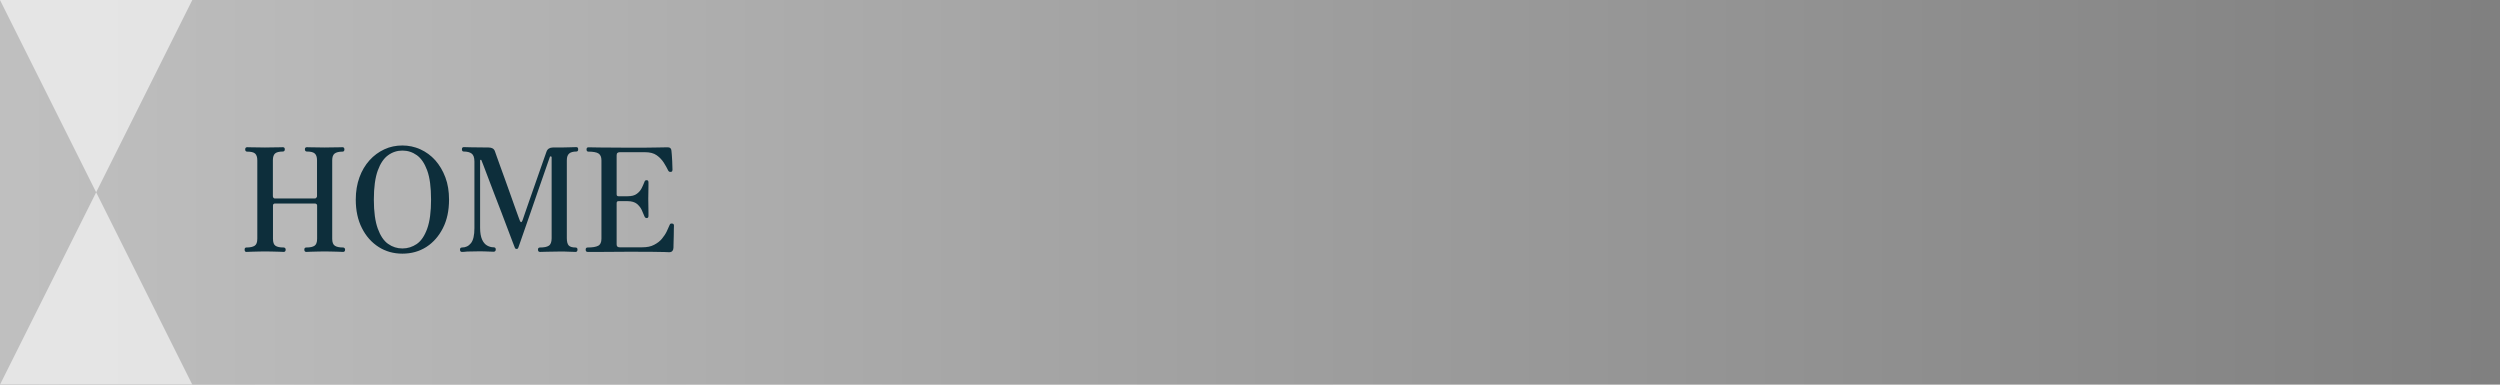
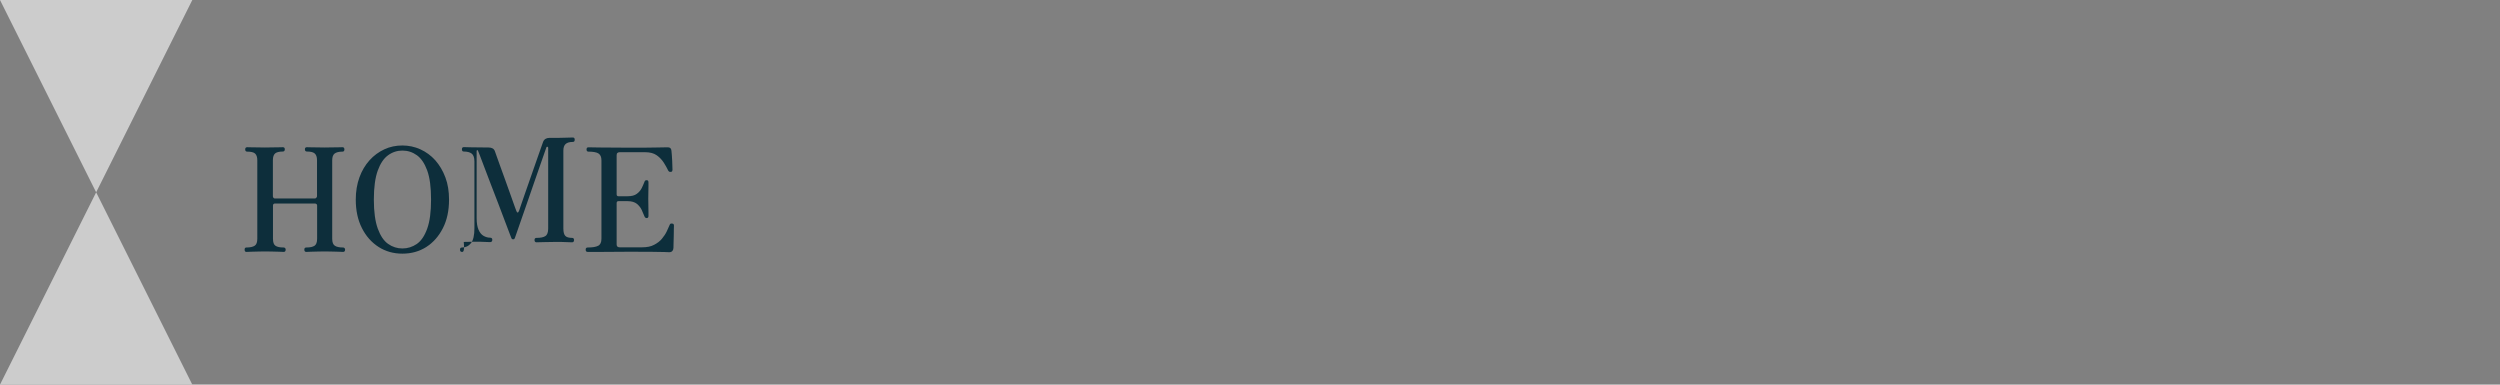
<svg xmlns="http://www.w3.org/2000/svg" version="1.1" id="レイヤー_1" x="0px" y="0px" viewBox="0 0 260 40" style="enable-background:new 0 0 260 40;" xml:space="preserve">
  <rect x="0" y="0" width="260" height="40" fill="#808080" stroke="none" />
  <style type="text/css">
	.st0{opacity:0.5;fill:url(#SVGID_1_);}
	.st1{opacity:0.6;}
	.st2{fill:#FFFFFF;}
	.st3{fill:#0D2E3B;}
</style>
  <g>
    <linearGradient id="SVGID_1_" gradientUnits="userSpaceOnUse" x1="0" y1="20" x2="260" y2="20">
      <stop offset="0" style="stop-color:#FFFFFF" />
      <stop offset="1" style="stop-color:#FFFFFF;stop-opacity:0" />
    </linearGradient>
-     <rect class="st0" width="260" height="40" />
    <g class="st1">
      <polygon class="st2" points="10,20 20,0 0,0   " />
      <polygon class="st2" points="10,20 0,40 20,40   " />
    </g>
  </g>
  <g>
    <g>
      <path class="st3" d="M25.63,26.2c-0.13,0-0.19-0.08-0.19-0.24c0-0.15,0.06-0.22,0.19-0.22c0.38,0,0.66-0.06,0.85-0.18    s0.28-0.36,0.28-0.73v-8.16c0-0.33-0.08-0.56-0.23-0.7c-0.16-0.14-0.43-0.2-0.82-0.2c-0.14,0-0.21-0.08-0.21-0.23    s0.07-0.23,0.21-0.23c0.06,0,0.2,0,0.44,0.01c0.23,0,0.48,0.01,0.75,0.01c0.27,0.01,0.48,0.01,0.65,0.01c0.16,0,0.38,0,0.65-0.01    c0.27,0,0.53-0.01,0.77-0.01c0.24,0,0.38-0.01,0.44-0.01c0.14,0,0.21,0.07,0.21,0.21c0,0.16-0.07,0.24-0.21,0.24    c-0.38,0-0.65,0.07-0.8,0.2c-0.15,0.13-0.23,0.37-0.23,0.7v3.75c0,0.05,0.02,0.1,0.05,0.15c0.03,0.05,0.08,0.08,0.13,0.08h4.2    c0.05,0,0.1-0.02,0.14-0.08c0.05-0.05,0.07-0.1,0.07-0.15v-3.75c0-0.33-0.08-0.56-0.24-0.7c-0.16-0.14-0.43-0.2-0.81-0.2    c-0.14,0-0.21-0.08-0.21-0.24c0-0.14,0.07-0.21,0.21-0.21c0.05,0,0.19,0,0.43,0.01c0.23,0,0.49,0.01,0.76,0.01    c0.27,0.01,0.48,0.01,0.63,0.01c0.16,0,0.38,0,0.66-0.01c0.28,0,0.54-0.01,0.78-0.01c0.24,0,0.39-0.01,0.44-0.01    c0.13,0,0.2,0.08,0.2,0.23s-0.07,0.23-0.2,0.23c-0.38,0-0.65,0.07-0.82,0.2c-0.17,0.13-0.25,0.37-0.25,0.7v8.16    c0,0.37,0.09,0.61,0.28,0.73c0.18,0.12,0.47,0.18,0.85,0.18c0.07,0,0.12,0.02,0.16,0.07c0.03,0.05,0.05,0.1,0.05,0.15    c0,0.16-0.07,0.24-0.21,0.24c-0.06,0-0.22,0-0.47-0.02c-0.26-0.01-0.52-0.02-0.8-0.02c-0.28,0-0.5-0.01-0.66-0.01    c-0.15,0-0.36,0-0.64,0.01c-0.28,0.01-0.54,0.01-0.78,0.02c-0.25,0.01-0.4,0.02-0.47,0.02c-0.14,0-0.21-0.08-0.21-0.24    c0-0.15,0.07-0.22,0.21-0.22c0.39,0,0.67-0.06,0.85-0.18c0.18-0.12,0.27-0.36,0.27-0.73v-3.47c0-0.05-0.02-0.09-0.06-0.13    c-0.04-0.04-0.09-0.06-0.15-0.06h-4.2c-0.05,0-0.09,0.02-0.13,0.06c-0.04,0.04-0.05,0.08-0.05,0.13v3.47    c0,0.37,0.08,0.61,0.26,0.73c0.17,0.12,0.45,0.18,0.85,0.18c0.07,0,0.12,0.02,0.16,0.07c0.04,0.05,0.05,0.1,0.05,0.15    c0,0.16-0.07,0.24-0.21,0.24c-0.06,0-0.22,0-0.47-0.02c-0.25-0.01-0.52-0.02-0.8-0.02c-0.28,0-0.5-0.01-0.66-0.01    c-0.16,0-0.38,0-0.65,0.01c-0.27,0.01-0.53,0.01-0.78,0.02C25.86,26.2,25.7,26.2,25.63,26.2z" />
      <path class="st3" d="M41.85,26.38c-0.92,0-1.75-0.23-2.48-0.7s-1.31-1.12-1.73-1.96C37.21,22.88,37,21.89,37,20.76    c0-0.85,0.13-1.62,0.38-2.31s0.6-1.28,1.05-1.78c0.44-0.49,0.96-0.87,1.54-1.14s1.21-0.4,1.87-0.4s1.28,0.13,1.88,0.4    c0.59,0.27,1.11,0.65,1.55,1.14c0.44,0.5,0.79,1.09,1.05,1.78s0.38,1.46,0.38,2.31c0,1.14-0.21,2.13-0.64,2.97    c-0.43,0.84-1,1.49-1.73,1.96C43.6,26.15,42.78,26.38,41.85,26.38z M41.85,25.84c0.55,0,1.05-0.16,1.5-0.47    c0.45-0.31,0.81-0.84,1.08-1.59s0.4-1.75,0.4-3.02c0-1.28-0.13-2.29-0.4-3.03c-0.27-0.74-0.63-1.27-1.08-1.59    c-0.45-0.32-0.95-0.48-1.5-0.48c-0.54,0-1.04,0.16-1.48,0.48c-0.45,0.32-0.81,0.85-1.08,1.59c-0.27,0.74-0.41,1.75-0.41,3.03    c0,1.27,0.14,2.28,0.41,3.02s0.63,1.28,1.08,1.59C40.81,25.68,41.31,25.84,41.85,25.84z" />
-       <path class="st3" d="M48.05,26.2c-0.14,0-0.21-0.08-0.21-0.24c0-0.15,0.07-0.22,0.21-0.22c0.38,0,0.69-0.15,0.93-0.45    c0.24-0.3,0.36-0.82,0.36-1.56V16.8c0-0.41-0.1-0.69-0.29-0.83s-0.46-0.21-0.82-0.21c-0.13,0-0.19-0.08-0.19-0.23    s0.06-0.23,0.19-0.23c0.08,0,0.35,0.01,0.8,0.02c0.46,0.01,1.05,0.02,1.79,0.02c0.34,0,0.56,0.13,0.65,0.39    c0.02,0.06,0.08,0.23,0.18,0.51c0.1,0.28,0.23,0.63,0.38,1.06c0.15,0.42,0.31,0.88,0.5,1.38c0.18,0.5,0.36,0.99,0.53,1.48    c0.17,0.49,0.33,0.94,0.48,1.35s0.27,0.74,0.36,1c0.09,0.25,0.15,0.4,0.16,0.43c0.09,0.23,0.19,0.22,0.29-0.04    c0.02-0.06,0.09-0.26,0.21-0.62c0.12-0.35,0.27-0.78,0.45-1.3c0.18-0.51,0.37-1.06,0.57-1.63c0.2-0.57,0.39-1.11,0.57-1.63    c0.18-0.52,0.33-0.95,0.46-1.31s0.2-0.56,0.22-0.62c0.05-0.15,0.13-0.26,0.25-0.34c0.11-0.07,0.25-0.11,0.41-0.11    c0.73,0,1.3,0,1.72-0.02c0.41-0.01,0.66-0.02,0.73-0.02c0.13,0,0.19,0.08,0.19,0.23s-0.06,0.23-0.19,0.23    c-0.34,0-0.59,0.07-0.75,0.21c-0.16,0.14-0.24,0.37-0.24,0.69v8.12c0,0.36,0.07,0.61,0.2,0.75c0.13,0.14,0.37,0.21,0.7,0.21    c0.14,0,0.21,0.07,0.21,0.22c0,0.16-0.07,0.24-0.21,0.24c-0.1,0-0.3-0.01-0.59-0.02c-0.29-0.02-0.67-0.02-1.13-0.02    c-0.45,0-0.86,0.01-1.24,0.02c-0.38,0.01-0.62,0.02-0.73,0.02c-0.14,0-0.21-0.08-0.21-0.24c0-0.15,0.07-0.22,0.21-0.22    c0.42,0,0.73-0.06,0.92-0.19c0.19-0.12,0.29-0.38,0.29-0.77v-8.42c0-0.06-0.03-0.09-0.08-0.1c-0.05,0-0.08,0.01-0.1,0.05    c-0.01,0.03-0.08,0.22-0.2,0.57s-0.28,0.8-0.47,1.35c-0.19,0.55-0.4,1.15-0.63,1.81c-0.23,0.66-0.46,1.32-0.68,1.97    c-0.23,0.66-0.44,1.26-0.63,1.81c-0.19,0.55-0.35,1-0.47,1.35c-0.12,0.35-0.19,0.54-0.2,0.57c-0.03,0.07-0.06,0.11-0.08,0.13    c-0.02,0.01-0.06,0.02-0.11,0.02c-0.09,0-0.15-0.05-0.18-0.14c-0.01-0.02-0.08-0.2-0.21-0.54c-0.13-0.34-0.3-0.78-0.5-1.32    s-0.43-1.13-0.67-1.77c-0.25-0.64-0.49-1.28-0.74-1.92s-0.47-1.23-0.67-1.76c-0.2-0.53-0.36-0.96-0.49-1.29    c-0.13-0.32-0.2-0.49-0.2-0.5c-0.01-0.03-0.04-0.04-0.07-0.03c-0.04,0.01-0.06,0.04-0.06,0.07v7c0,0.51,0.07,0.91,0.2,1.21    c0.13,0.3,0.31,0.51,0.52,0.63s0.44,0.19,0.68,0.19c0.15,0,0.23,0.07,0.23,0.22c0,0.16-0.08,0.24-0.23,0.24    c-0.1,0-0.28-0.01-0.55-0.02c-0.26-0.02-0.62-0.02-1.07-0.02c-0.52,0-0.89,0.01-1.12,0.02C48.33,26.19,48.16,26.2,48.05,26.2z" />
+       <path class="st3" d="M48.05,26.2c-0.14,0-0.21-0.08-0.21-0.24c0-0.15,0.07-0.22,0.21-0.22c0.38,0,0.69-0.15,0.93-0.45    c0.24-0.3,0.36-0.82,0.36-1.56V16.8c0-0.41-0.1-0.69-0.29-0.83s-0.46-0.21-0.82-0.21c-0.13,0-0.19-0.08-0.19-0.23    s0.06-0.23,0.19-0.23c0.08,0,0.35,0.01,0.8,0.02c0.46,0.01,1.05,0.02,1.79,0.02c0.34,0,0.56,0.13,0.65,0.39    c0.02,0.06,0.08,0.23,0.18,0.51c0.1,0.28,0.23,0.63,0.38,1.06c0.15,0.42,0.31,0.88,0.5,1.38c0.18,0.5,0.36,0.99,0.53,1.48    c0.17,0.49,0.33,0.94,0.48,1.35c0.09,0.25,0.15,0.4,0.16,0.43c0.09,0.23,0.19,0.22,0.29-0.04    c0.02-0.06,0.09-0.26,0.21-0.62c0.12-0.35,0.27-0.78,0.45-1.3c0.18-0.51,0.37-1.06,0.57-1.63c0.2-0.57,0.39-1.11,0.57-1.63    c0.18-0.52,0.33-0.95,0.46-1.31s0.2-0.56,0.22-0.62c0.05-0.15,0.13-0.26,0.25-0.34c0.11-0.07,0.25-0.11,0.41-0.11    c0.73,0,1.3,0,1.72-0.02c0.41-0.01,0.66-0.02,0.73-0.02c0.13,0,0.19,0.08,0.19,0.23s-0.06,0.23-0.19,0.23    c-0.34,0-0.59,0.07-0.75,0.21c-0.16,0.14-0.24,0.37-0.24,0.69v8.12c0,0.36,0.07,0.61,0.2,0.75c0.13,0.14,0.37,0.21,0.7,0.21    c0.14,0,0.21,0.07,0.21,0.22c0,0.16-0.07,0.24-0.21,0.24c-0.1,0-0.3-0.01-0.59-0.02c-0.29-0.02-0.67-0.02-1.13-0.02    c-0.45,0-0.86,0.01-1.24,0.02c-0.38,0.01-0.62,0.02-0.73,0.02c-0.14,0-0.21-0.08-0.21-0.24c0-0.15,0.07-0.22,0.21-0.22    c0.42,0,0.73-0.06,0.92-0.19c0.19-0.12,0.29-0.38,0.29-0.77v-8.42c0-0.06-0.03-0.09-0.08-0.1c-0.05,0-0.08,0.01-0.1,0.05    c-0.01,0.03-0.08,0.22-0.2,0.57s-0.28,0.8-0.47,1.35c-0.19,0.55-0.4,1.15-0.63,1.81c-0.23,0.66-0.46,1.32-0.68,1.97    c-0.23,0.66-0.44,1.26-0.63,1.81c-0.19,0.55-0.35,1-0.47,1.35c-0.12,0.35-0.19,0.54-0.2,0.57c-0.03,0.07-0.06,0.11-0.08,0.13    c-0.02,0.01-0.06,0.02-0.11,0.02c-0.09,0-0.15-0.05-0.18-0.14c-0.01-0.02-0.08-0.2-0.21-0.54c-0.13-0.34-0.3-0.78-0.5-1.32    s-0.43-1.13-0.67-1.77c-0.25-0.64-0.49-1.28-0.74-1.92s-0.47-1.23-0.67-1.76c-0.2-0.53-0.36-0.96-0.49-1.29    c-0.13-0.32-0.2-0.49-0.2-0.5c-0.01-0.03-0.04-0.04-0.07-0.03c-0.04,0.01-0.06,0.04-0.06,0.07v7c0,0.51,0.07,0.91,0.2,1.21    c0.13,0.3,0.31,0.51,0.52,0.63s0.44,0.19,0.68,0.19c0.15,0,0.23,0.07,0.23,0.22c0,0.16-0.08,0.24-0.23,0.24    c-0.1,0-0.28-0.01-0.55-0.02c-0.26-0.02-0.62-0.02-1.07-0.02c-0.52,0-0.89,0.01-1.12,0.02C48.33,26.19,48.16,26.2,48.05,26.2z" />
      <path class="st3" d="M61.12,26.2c-0.14,0-0.21-0.08-0.21-0.24c0-0.15,0.07-0.22,0.21-0.22c0.5,0,0.86-0.06,1.09-0.18    s0.34-0.36,0.34-0.73v-8.16c0-0.34-0.1-0.57-0.31-0.71c-0.21-0.13-0.56-0.19-1.05-0.19c-0.13,0-0.19-0.08-0.19-0.24    c0-0.05,0.01-0.1,0.04-0.14c0.03-0.05,0.08-0.07,0.15-0.07c0.08,0,0.47,0.01,1.16,0.02c0.69,0.01,1.71,0.02,3.05,0.02    c1.27,0,2.24,0,2.92-0.02c0.68-0.01,1.05-0.02,1.13-0.02c0.24,0,0.36,0.12,0.38,0.35c0.01,0.09,0.02,0.23,0.04,0.44    c0.02,0.2,0.03,0.41,0.04,0.64c0.01,0.23,0.02,0.43,0.02,0.6c0,0.18,0.01,0.28,0.01,0.32s-0.01,0.08-0.03,0.13    s-0.07,0.07-0.15,0.08c-0.06,0-0.11-0.01-0.15-0.02c-0.04-0.02-0.08-0.06-0.12-0.13c-0.12-0.25-0.27-0.52-0.46-0.82    c-0.19-0.29-0.43-0.55-0.73-0.76c-0.31-0.22-0.71-0.32-1.21-0.32h-2.64c-0.09,0-0.17,0.02-0.23,0.07    c-0.06,0.04-0.09,0.13-0.09,0.25v4.06c0,0.13,0.06,0.2,0.19,0.2h0.95c0.42,0,0.74-0.08,0.97-0.26c0.23-0.17,0.39-0.37,0.5-0.59    s0.2-0.43,0.27-0.61c0.02-0.07,0.05-0.12,0.08-0.16c0.04-0.03,0.09-0.05,0.16-0.05c0.13,0,0.19,0.07,0.19,0.23c0,0.07,0,0.2,0,0.4    c0,0.19,0,0.41-0.01,0.65c-0.01,0.23-0.01,0.45-0.01,0.65c0,0.19,0,0.41,0.01,0.67c0,0.25,0.01,0.49,0.01,0.7s0,0.35,0,0.42    c0,0.15-0.06,0.22-0.19,0.22c-0.11,0-0.19-0.07-0.24-0.21c-0.07-0.18-0.16-0.39-0.27-0.63c-0.11-0.24-0.28-0.45-0.5-0.64    c-0.23-0.18-0.55-0.28-0.97-0.28h-0.95c-0.13,0-0.19,0.07-0.19,0.21v4.29c0,0.2,0.1,0.3,0.31,0.3h2.37c0.48,0,0.89-0.08,1.22-0.26    c0.33-0.17,0.61-0.38,0.82-0.64c0.21-0.26,0.38-0.51,0.5-0.77s0.22-0.47,0.29-0.65c0.03-0.08,0.07-0.13,0.11-0.14    c0.05-0.01,0.1-0.02,0.16-0.01c0.08,0.01,0.13,0.04,0.15,0.08s0.03,0.08,0.03,0.14c0,0.04,0,0.16-0.01,0.37s-0.01,0.44-0.01,0.71    c-0.01,0.26-0.01,0.51-0.02,0.74c-0.01,0.23-0.01,0.39-0.01,0.48c0,0.13-0.04,0.24-0.11,0.33c-0.08,0.09-0.19,0.13-0.34,0.13    c-0.06,0-0.22,0-0.49-0.02c-0.26-0.01-0.68-0.02-1.25-0.02c-0.57,0-1.35-0.01-2.34-0.01c-1.24,0-2.26,0.01-3.05,0.02    C61.67,26.19,61.22,26.2,61.12,26.2z" />
    </g>
  </g>
  <g>
</g>
  <g>
</g>
  <g>
</g>
  <g>
</g>
  <g>
</g>
  <g>
</g>
  <g>
</g>
  <g>
</g>
  <g>
</g>
  <g>
</g>
  <g>
</g>
  <g>
</g>
  <g>
</g>
  <g>
</g>
  <g>
</g>
</svg>